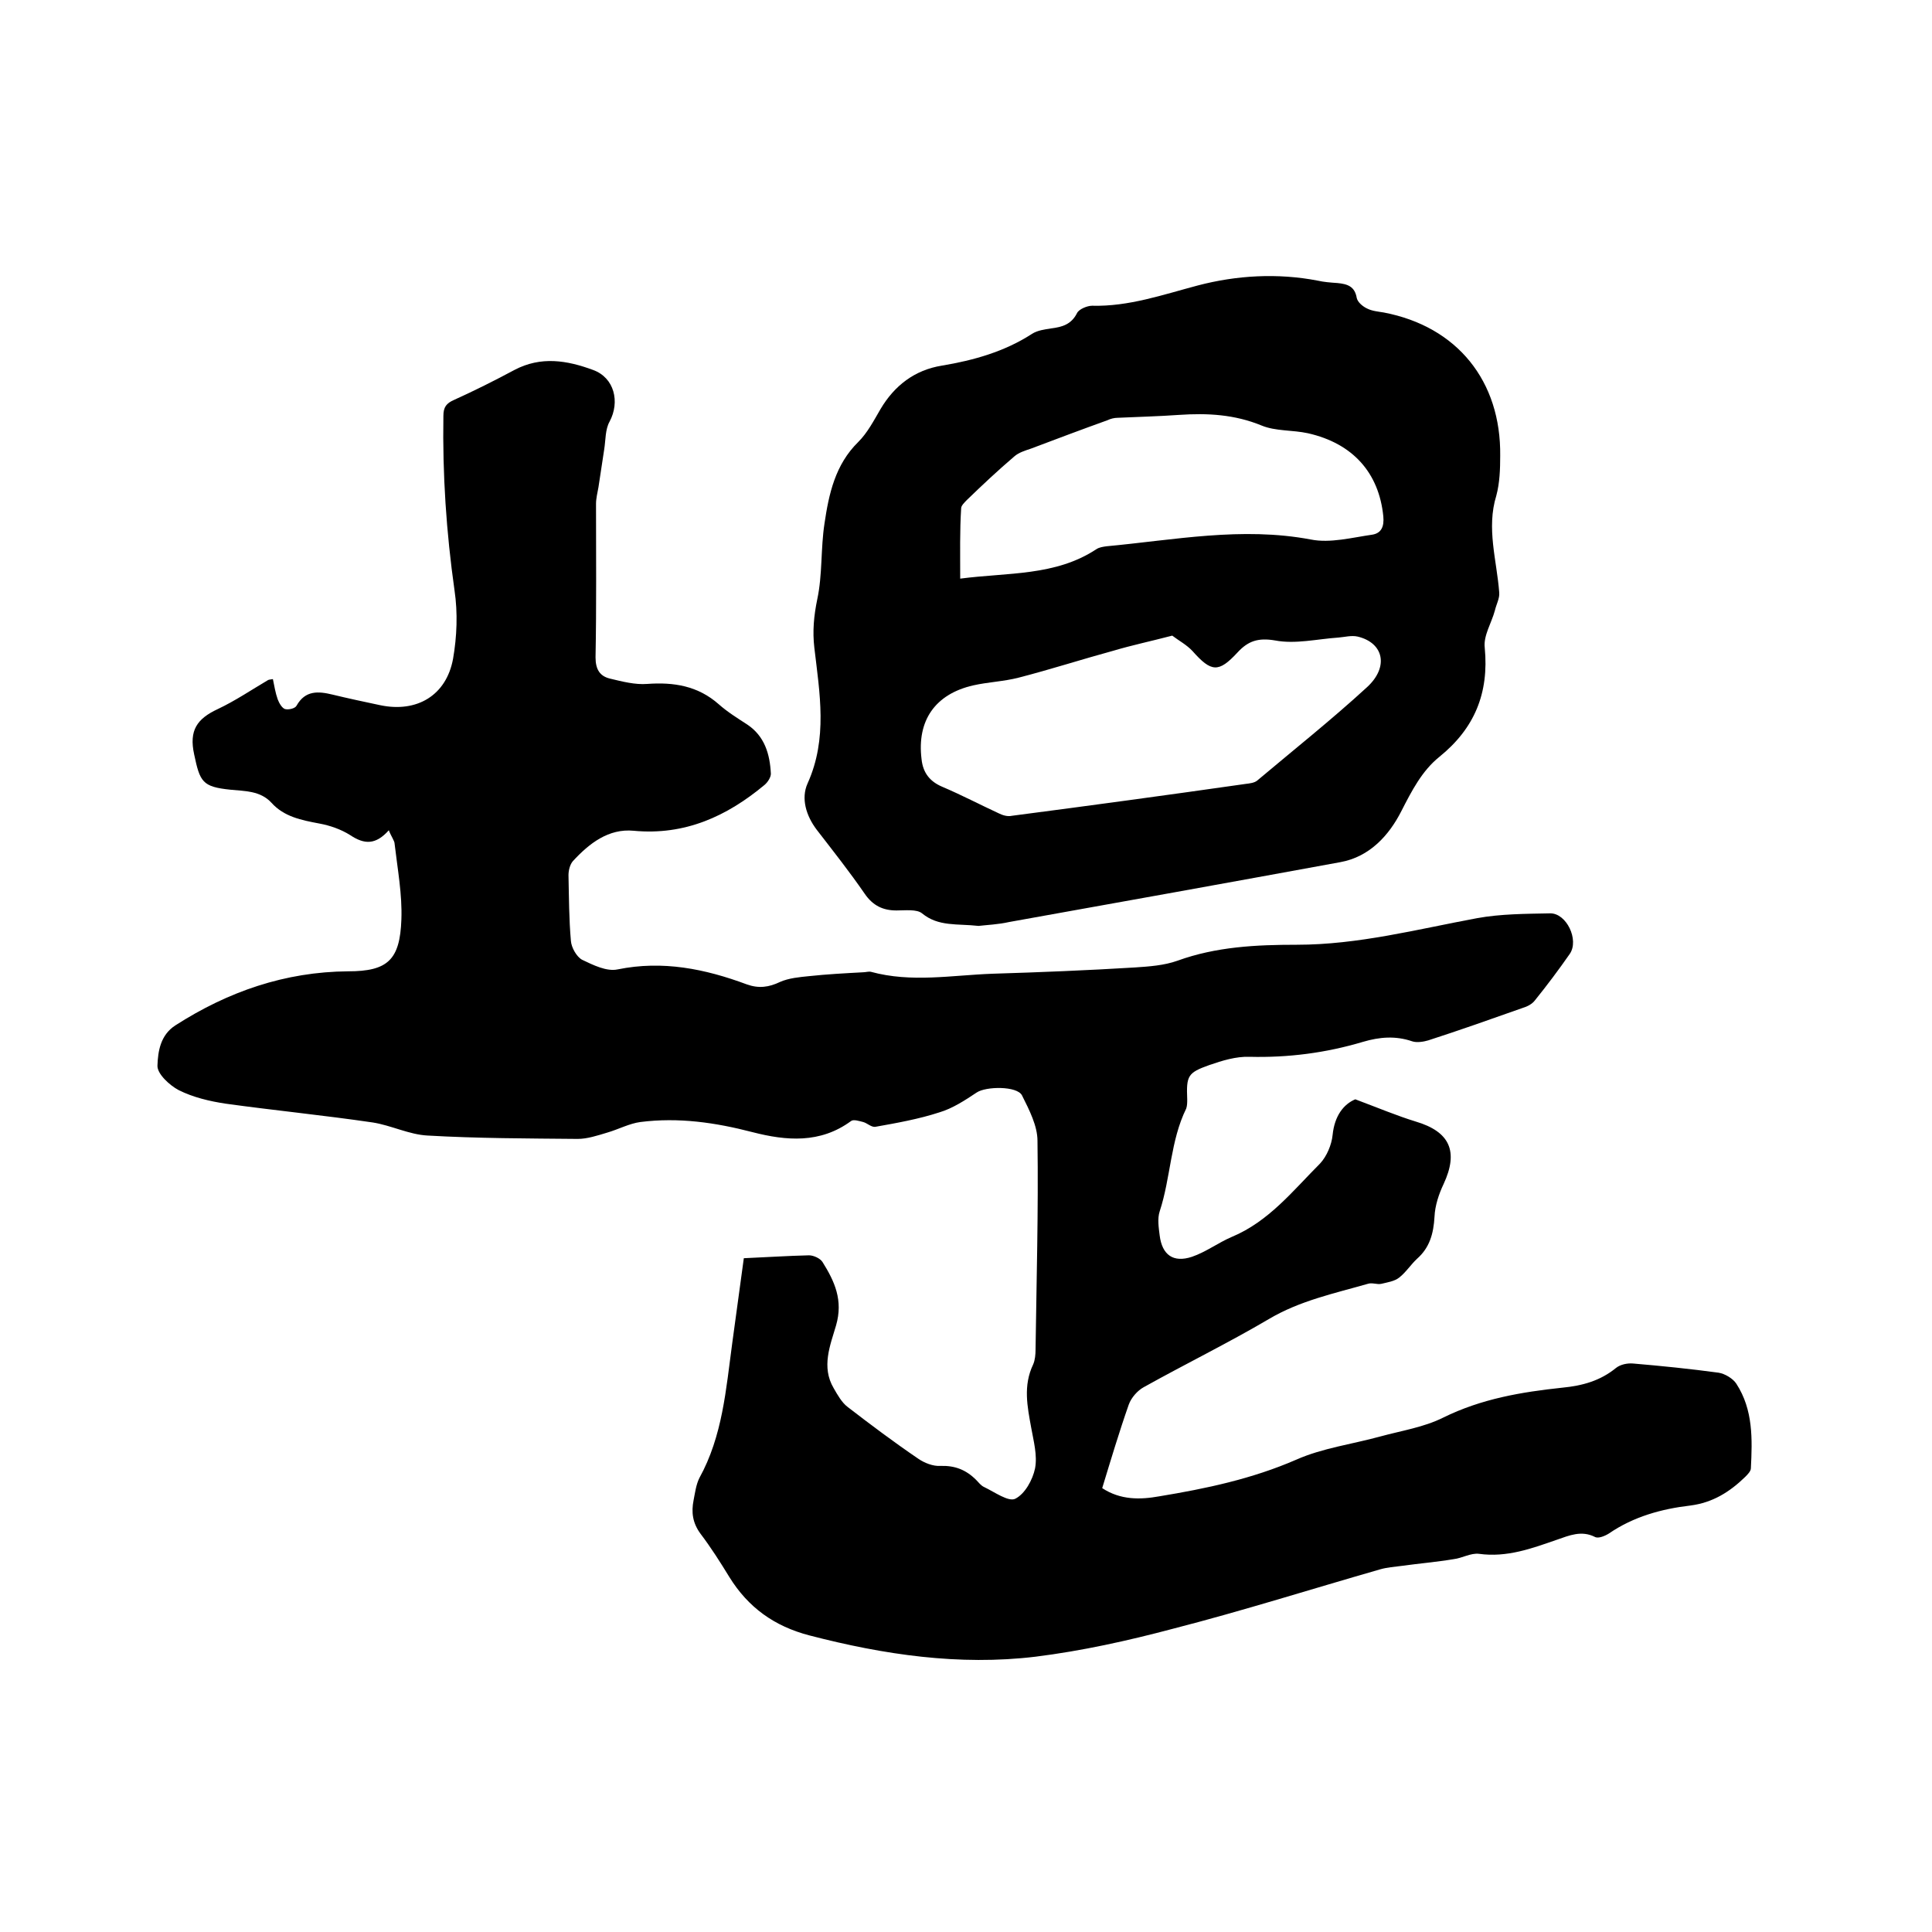
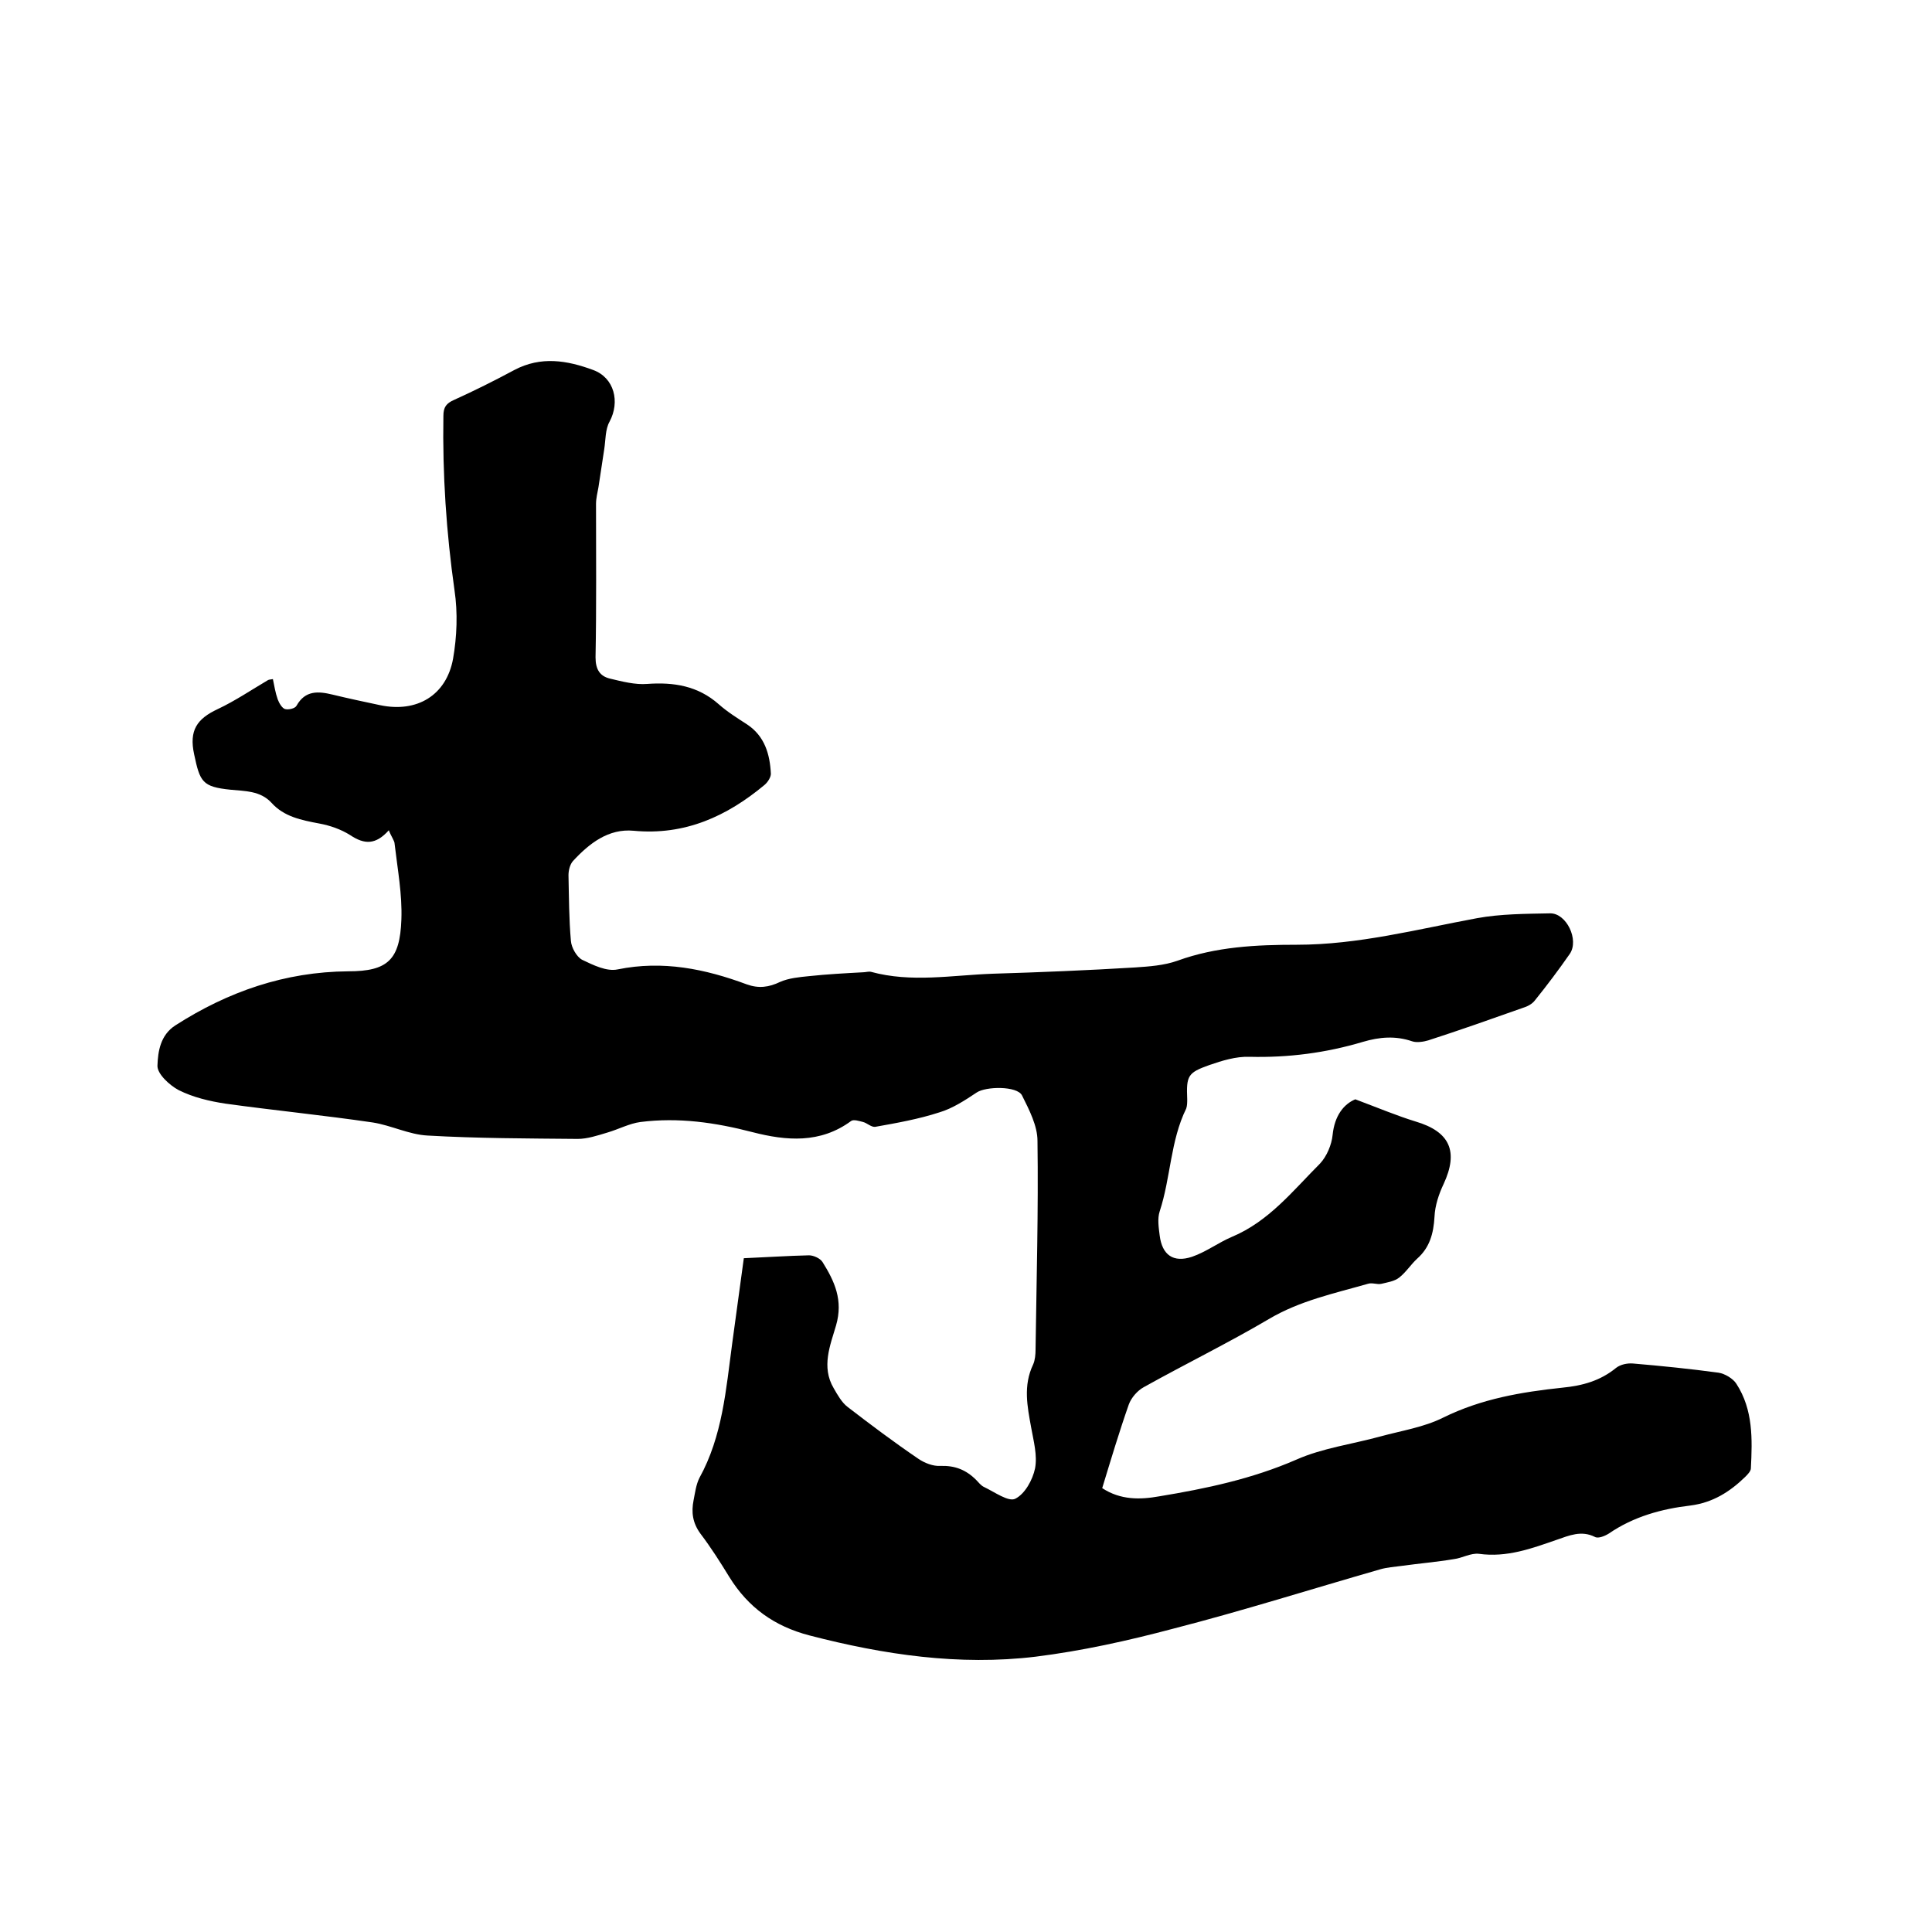
<svg xmlns="http://www.w3.org/2000/svg" enable-background="new 0 0 400 400" viewBox="0 0 400 400">
  <path d="m80.5 171.9c-2.7 3-5 3-8 1-1.9-1.2-4.2-2-6.4-2.4-3.7-.7-7.3-1.4-9.9-4.3-2.3-2.5-5.5-2.4-8.5-2.7-5.8-.6-6.3-1.6-7.5-7.3-1.1-5 .6-7.4 4.9-9.4 3.6-1.7 7-4 10.4-6 .2-.1.4-.1 1-.2.3 1.4.5 2.8 1 4.2.3.8.9 1.8 1.5 2 .7.2 2.1-.1 2.4-.7 1.8-3.2 4.5-3 7.4-2.3 3.3.8 6.6 1.5 9.9 2.2 7.6 1.6 13.7-2 15.1-9.6.8-4.6 1-9.5.3-14.2-1.7-12-2.5-24-2.3-36.1 0-1.8.6-2.6 2.2-3.3 4.2-1.9 8.4-4 12.5-6.2 5.5-2.9 10.9-2 16.3 0 4.4 1.6 5.6 6.6 3.4 10.7-.9 1.6-.8 3.8-1.1 5.7-.4 2.6-.8 5.3-1.2 7.9-.2 1.1-.5 2.3-.5 3.4 0 10.6.1 21.2-.1 31.8 0 2.5.9 3.9 3 4.4 2.5.6 5.2 1.3 7.7 1.1 5.5-.4 10.5.4 14.8 4.2 1.8 1.6 3.9 2.9 5.9 4.2 3.6 2.4 4.7 6.1 4.9 10.2 0 .7-.6 1.7-1.3 2.3-7.8 6.5-16.5 10.5-27.1 9.5-5.2-.5-9.2 2.6-12.6 6.3-.6.7-.9 1.9-.9 2.9.1 4.6.1 9.1.5 13.6.1 1.4 1.2 3.3 2.3 3.9 2.3 1.1 5.1 2.5 7.4 2 9.3-1.9 18.1-.1 26.7 3.1 2.5.9 4.6.6 6.9-.5 1.8-.8 4-1 6-1.2 3.7-.4 7.5-.6 11.2-.8.5 0 1.1-.2 1.6-.1 8.4 2.3 16.8.7 25.2.4 9.8-.3 19.7-.7 29.5-1.3 2.9-.2 6-.4 8.8-1.4 8-2.9 16.3-3.3 24.7-3.3 12.7 0 24.9-3.2 37.3-5.5 4.9-.9 10.1-.9 15.1-1 3.4-.1 6.1 5.5 4.1 8.4-2.3 3.3-4.7 6.5-7.2 9.6-.6.8-1.6 1.3-2.6 1.6-6.5 2.3-13 4.6-19.5 6.7-1 .3-2.4.5-3.3.2-3.5-1.2-6.8-.9-10.2.1-7.7 2.3-15.5 3.3-23.5 3.1-2.8-.1-5.7.8-8.3 1.7-4.5 1.6-4.8 2.2-4.6 7.1 0 .6 0 1.3-.2 1.9-3.3 6.7-3.2 14.3-5.5 21.3-.5 1.5-.2 3.4 0 5 .5 4 2.8 5.7 6.7 4.4 2.9-1 5.4-2.9 8.2-4.1 7.7-3.2 12.7-9.6 18.3-15.2 1.4-1.5 2.4-3.9 2.6-5.9.4-4 2.3-6.4 4.7-7.4 4.8 1.8 8.6 3.4 12.5 4.6 7.1 2.1 8.9 6.2 5.8 12.9-1 2.1-1.8 4.5-1.9 6.8-.2 3.5-1 6.4-3.6 8.7-1.3 1.2-2.3 2.8-3.7 3.9-1 .8-2.5 1-3.7 1.3-.9.2-1.9-.3-2.8 0-7 2-14.1 3.5-20.5 7.3-8.5 5-17.3 9.3-25.9 14.1-1.3.7-2.6 2.2-3.1 3.6-2 5.7-3.7 11.4-5.5 17.3 3.8 2.5 7.9 2.4 11.8 1.7 9.7-1.6 19.2-3.6 28.4-7.6 5.4-2.4 11.6-3.2 17.4-4.8 4.4-1.2 9-1.9 13-3.9 7.9-3.9 16.2-5.3 24.7-6.2 4.1-.4 7.8-1.4 11.1-4.1.9-.7 2.3-1 3.5-.9 5.9.5 11.8 1.1 17.7 1.9 1.3.2 3 1.2 3.7 2.3 3.5 5.4 3.3 11.5 3 17.5 0 .6-.7 1.3-1.2 1.8-3.2 3.1-6.7 5.3-11.3 5.9-6 .7-11.8 2.3-16.9 5.8-.8.5-2.2 1.1-2.9.7-2.8-1.4-5.3-.3-7.9.6-5.2 1.8-10.3 3.7-16.1 2.9-1.7-.2-3.5.9-5.2 1.1-3.6.6-7.2.9-10.8 1.4-1.5.2-3 .3-4.4.7-14.3 4.1-28.5 8.6-42.9 12.3-9.4 2.5-18.9 4.6-28.5 5.8-15.8 1.9-31.4-.4-46.8-4.4-7.3-1.9-12.7-5.8-16.6-12.1-1.9-3.1-3.8-6.1-6-9-1.6-2.2-1.9-4.4-1.4-6.9.3-1.5.5-3.2 1.2-4.6 4.8-8.7 5.5-18.3 6.8-27.9.8-5.9 1.6-11.7 2.4-17.6 4.7-.2 9.1-.5 13.5-.6.9 0 2.3.6 2.8 1.4 2.5 4 4.3 7.9 2.8 13.1-1.2 4.1-3.1 8.6-.5 13 .8 1.4 1.7 3 2.9 3.9 4.8 3.7 9.6 7.3 14.6 10.7 1.3.9 3.1 1.6 4.6 1.5 3-.1 5.3.8 7.4 2.9.5.5 1 1.2 1.7 1.5 2.1 1 5 3.1 6.4 2.4 2-1 3.6-3.9 4.1-6.3.5-2.7-.3-5.6-.8-8.4-.8-4.4-1.7-8.7.4-13.1.4-.9.5-2.1.5-3.1.2-14.4.6-28.8.4-43.2 0-3.1-1.7-6.4-3.2-9.4-1-2-7.5-1.9-9.4-.6-2.4 1.6-5 3.3-7.7 4.1-4.3 1.4-8.8 2.2-13.3 3-.8.1-1.7-.8-2.5-1s-2-.6-2.5-.2c-6.4 4.7-13.4 4.1-20.4 2.3-7.7-2-15.3-3.1-23.2-2.1-2.3.3-4.5 1.5-6.9 2.2-2 .6-4.1 1.3-6.1 1.3-10.4-.1-20.7-.1-31.1-.7-3.8-.2-7.5-2.1-11.3-2.7-10.2-1.5-20.4-2.5-30.5-3.9-3.3-.5-6.7-1.3-9.7-2.8-1.9-1-4.5-3.4-4.4-5.1.1-2.9.6-6.3 3.7-8.3 10.9-7 22.7-11.1 35.8-11.2 8.2 0 10.7-2.4 11-10.7.2-5.2-.8-10.5-1.4-15.7 0-.6-.7-1.5-1.2-2.8z" />
-   <path d="m202.6 191.7c-4.4-.5-8.3.2-11.7-2.6-1.1-.9-3.5-.6-5.3-.6-2.8 0-4.9-1-6.6-3.5-3.1-4.5-6.5-8.8-9.9-13.2-2.2-2.9-3.3-6.5-1.9-9.6 4.2-9.3 2.5-18.7 1.4-28.1-.4-3.4-.1-6.6.6-10 1.1-5.1.7-10.5 1.5-15.7.9-6.1 2.2-12.2 7-16.9 1.9-1.9 3.2-4.4 4.6-6.8 2.9-4.9 7.1-8.1 12.7-9 6.6-1.1 13-2.9 18.7-6.6 1.1-.7 2.6-.9 3.9-1.1 2.3-.3 4.2-.8 5.4-3.2.4-.8 2.1-1.5 3.1-1.5 7.6.2 14.7-2.3 21.9-4.2 8-2.1 16.5-2.6 24.8-1 1.3.3 2.7.4 4.1.5 2.1.2 3.6.7 4 3.1.2.9 1.3 1.8 2.2 2.2 1 .5 2.2.6 3.4.8 15.2 2.9 24.3 14.2 24.1 29.7 0 2.7-.1 5.6-.8 8.2-2.1 6.8.1 13.4.6 20.1.1 1.2-.6 2.4-.9 3.7-.7 2.6-2.4 5.2-2.1 7.7.9 9.4-2.1 16.7-9.4 22.6-3.6 2.9-5.7 7-7.9 11.3-2.5 4.9-6.5 9.4-12.6 10.5-22.9 4.2-45.7 8.3-68.6 12.4-2.2.5-4.6.6-6.3.8zm40.1-60.1c-4.6 1.2-8.4 2-12.1 3.1-6.6 1.8-13.1 3.9-19.7 5.6-3.1.8-6.3.9-9.4 1.6-7.9 1.8-11.7 7.3-10.7 15.3.3 2.8 1.7 4.6 4.3 5.7 4 1.7 7.8 3.7 11.7 5.5.8.4 1.8.7 2.7.5 16.1-2.1 32.3-4.3 48.4-6.6.8-.1 1.8-.2 2.4-.7 7.6-6.4 15.4-12.6 22.7-19.3 4.6-4.2 3.5-9.2-1.9-10.5-1.3-.3-2.7.1-4 .2-4.4.3-8.9 1.4-13.1.6-3.5-.6-5.6.1-7.8 2.5-3.9 4.2-5.4 4.1-9.3-.3-1.2-1.3-2.9-2.2-4.2-3.2zm-43.9-11.8c9.9-1.3 19.7-.5 28.2-6.1.6-.4 1.4-.5 2.1-.6 14-1.3 28-4.1 42.3-1.4 4 .8 8.5-.4 12.7-1 1.9-.3 2.5-1.7 2.3-3.8-.9-9-6.3-15.1-15.6-17.2-3.2-.7-6.7-.4-9.6-1.6-5.6-2.3-11.2-2.6-17.1-2.2-4.2.3-8.4.4-12.7.6-.7 0-1.5.2-2.1.5-5.3 1.9-10.6 3.9-15.9 5.9-1.2.4-2.5.8-3.4 1.6-3.4 2.9-6.6 5.9-9.8 9-.5.5-1.2 1.2-1.2 1.7-.3 4.7-.2 9.3-.2 14.6z" />
</svg>